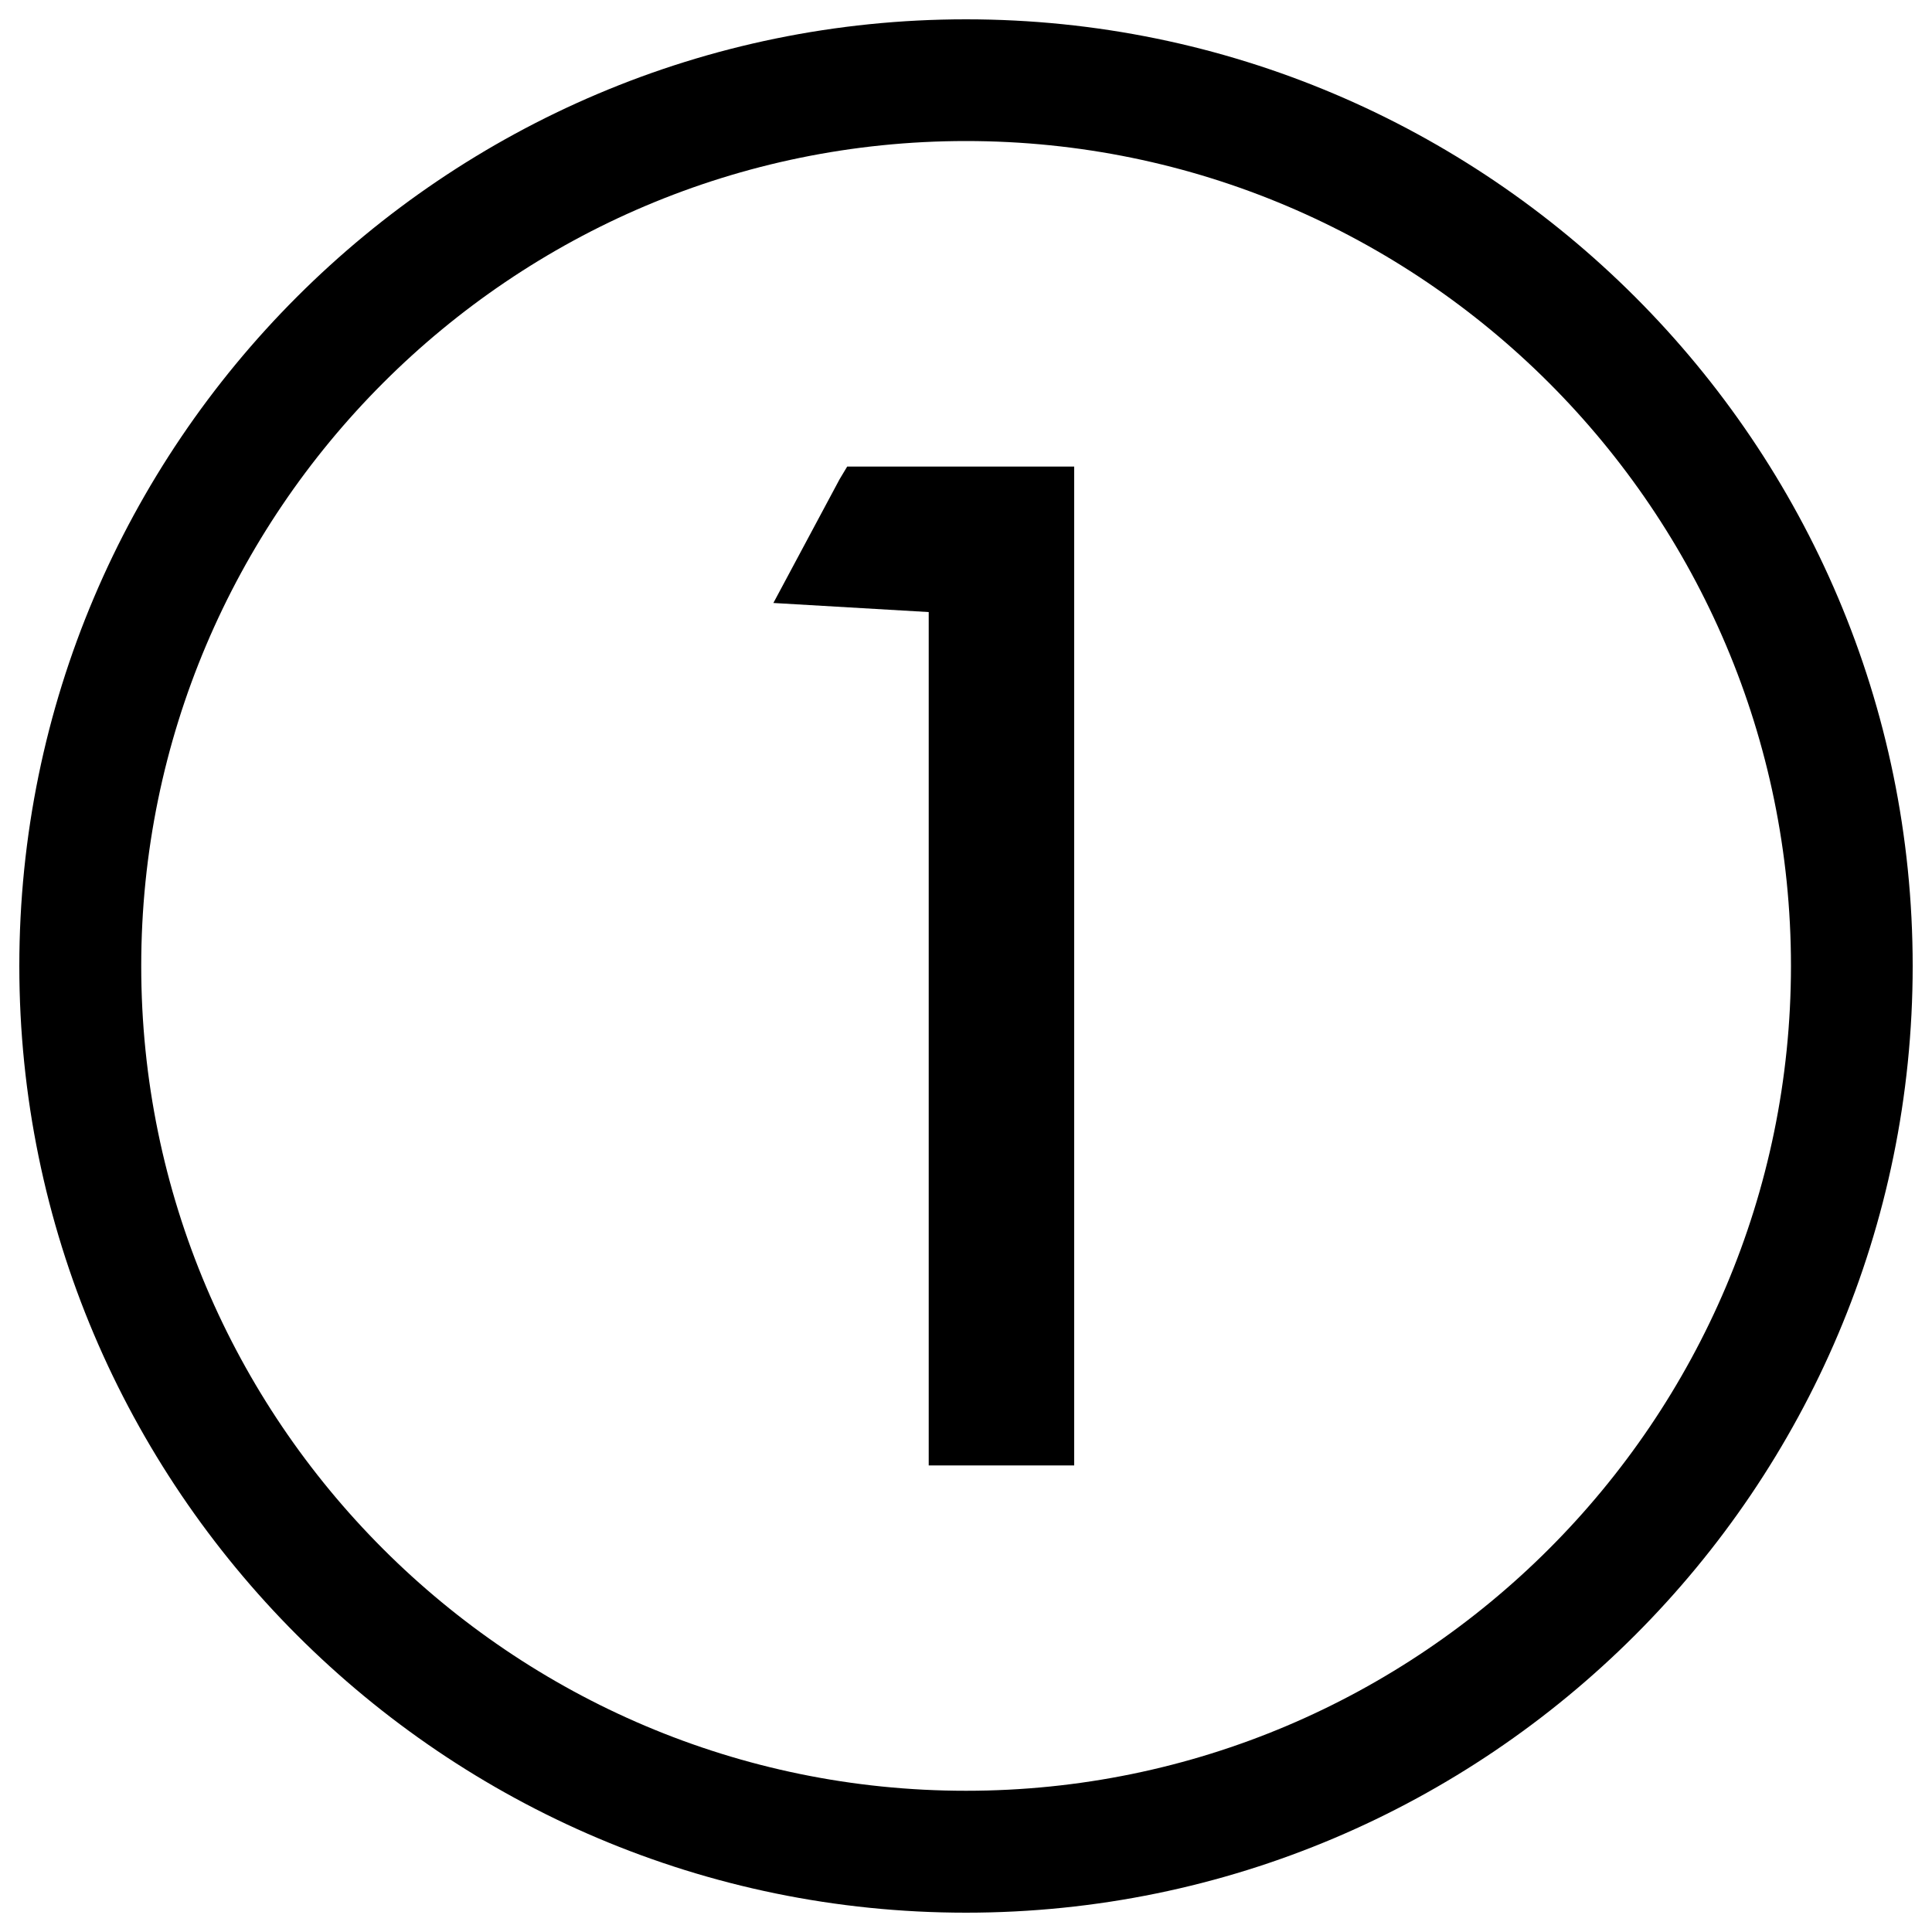
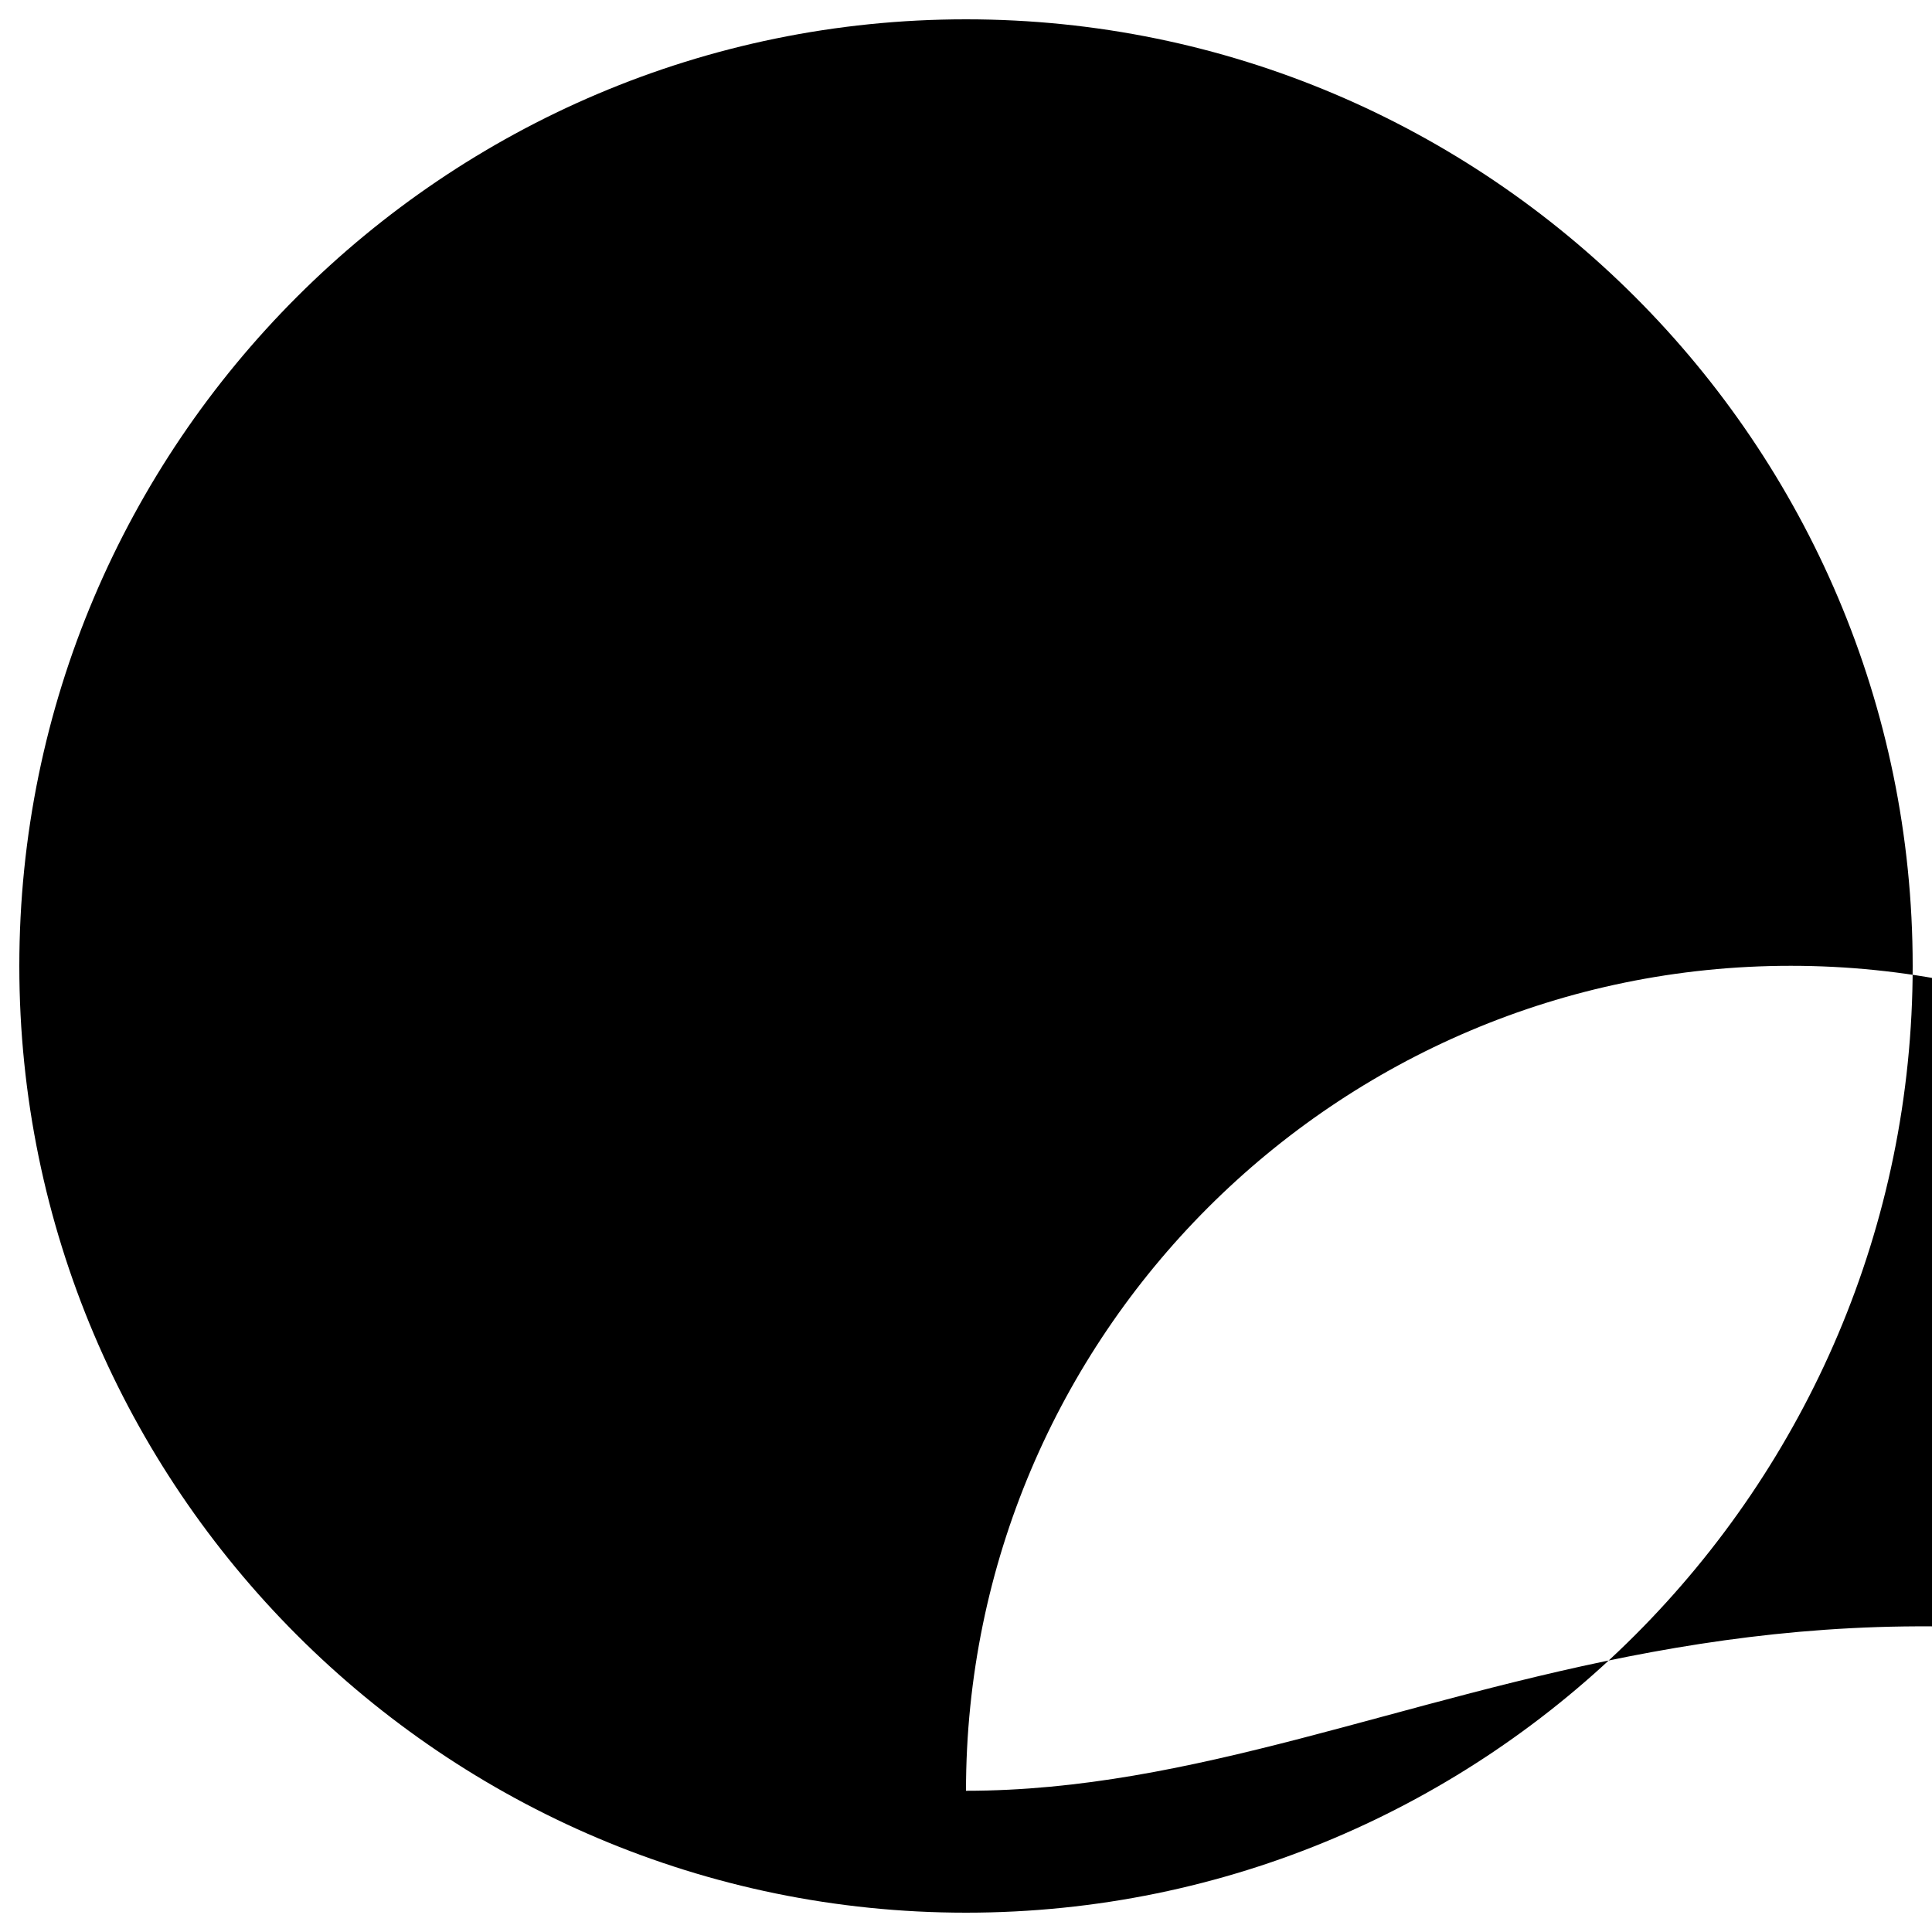
<svg xmlns="http://www.w3.org/2000/svg" x="0px" y="0px" viewBox="0 0 1000 1000" xml:space="preserve">
  <g>
-     <path d="M500,10C229.8,10,10,229.8,10,500c0,270.1,219.8,490,490,490c270.2,0,490-219.8,490-490C990,229.8,770.2,10,500,10z M500,926.9C264.6,926.9,73.1,735.4,73.1,500c0-235.4,191.5-427,426.9-427c235.4,0,427,191.5,427,427C926.9,735.4,735.4,926.9,500,926.9z" />
-     <path d="M434.6,248l-34.3,64.1l0,0l0,0l80.4,4.7v441.7H556V241.5H438.5L434.6,248z" />
+     <path d="M500,10C229.8,10,10,229.8,10,500c0,270.1,219.8,490,490,490c270.2,0,490-219.8,490-490C990,229.8,770.2,10,500,10z M500,926.9c0-235.4,191.5-427,426.9-427c235.4,0,427,191.5,427,427C926.9,735.4,735.4,926.9,500,926.9z" />
  </g>
</svg>